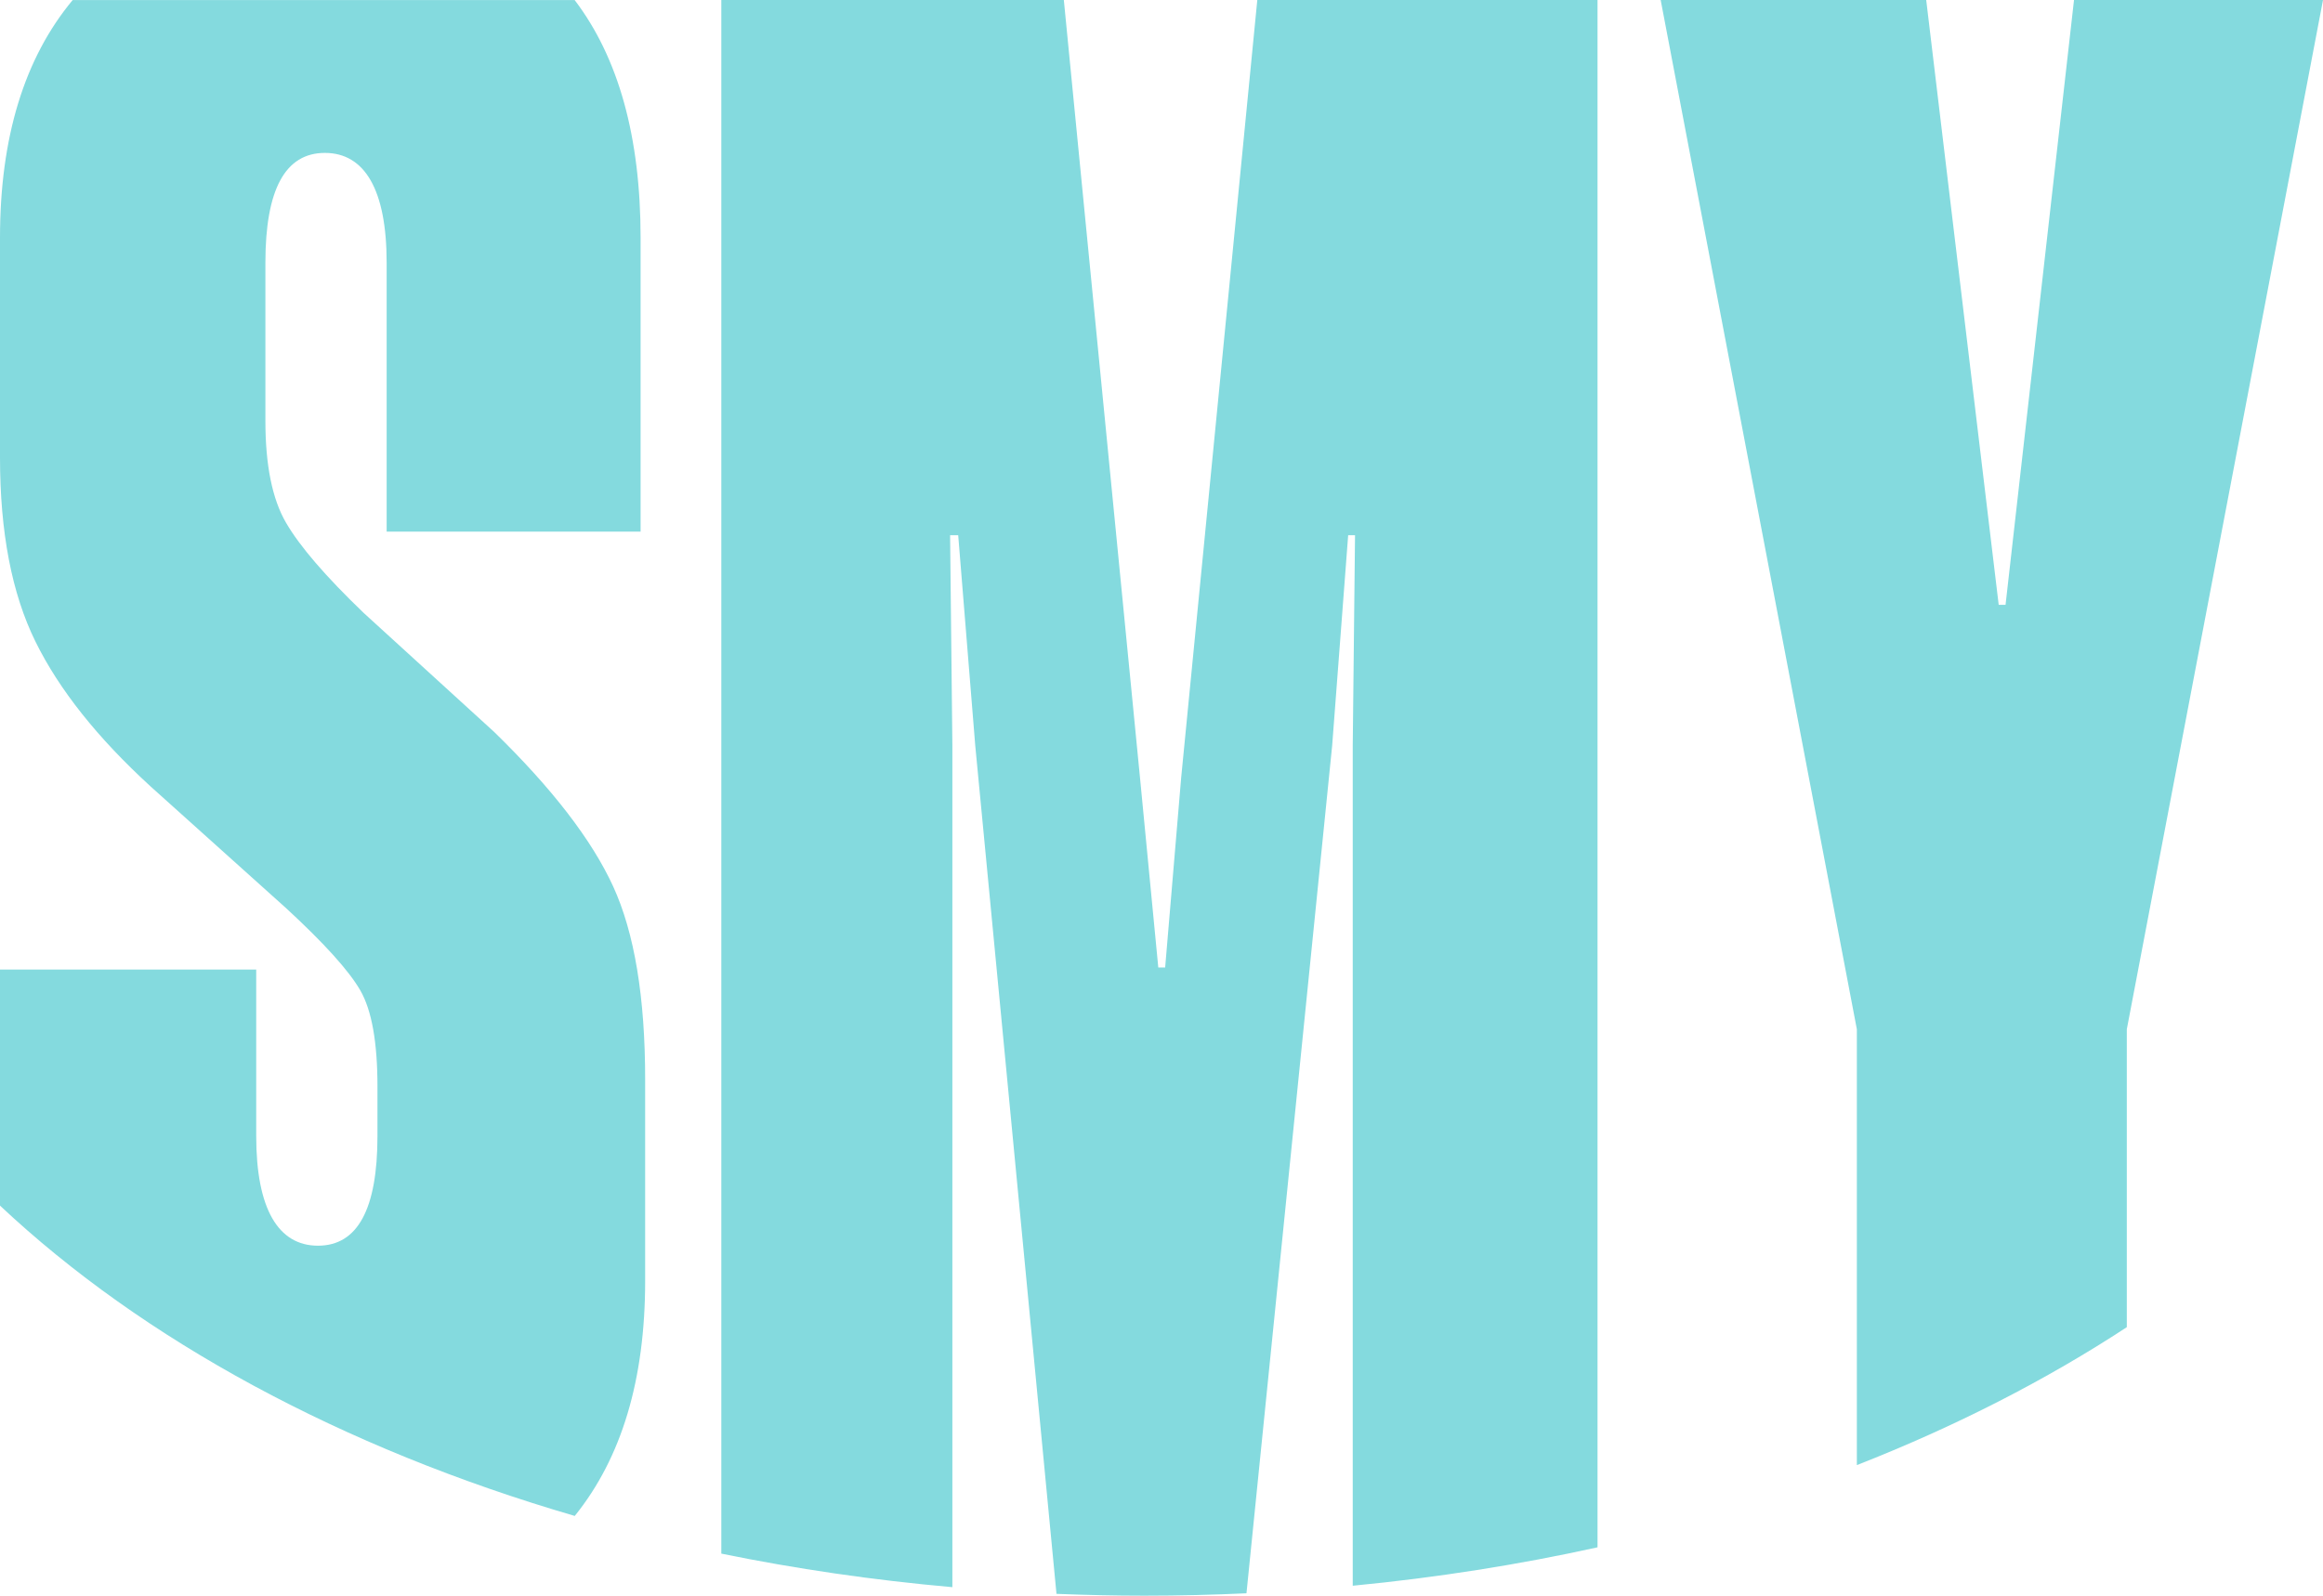
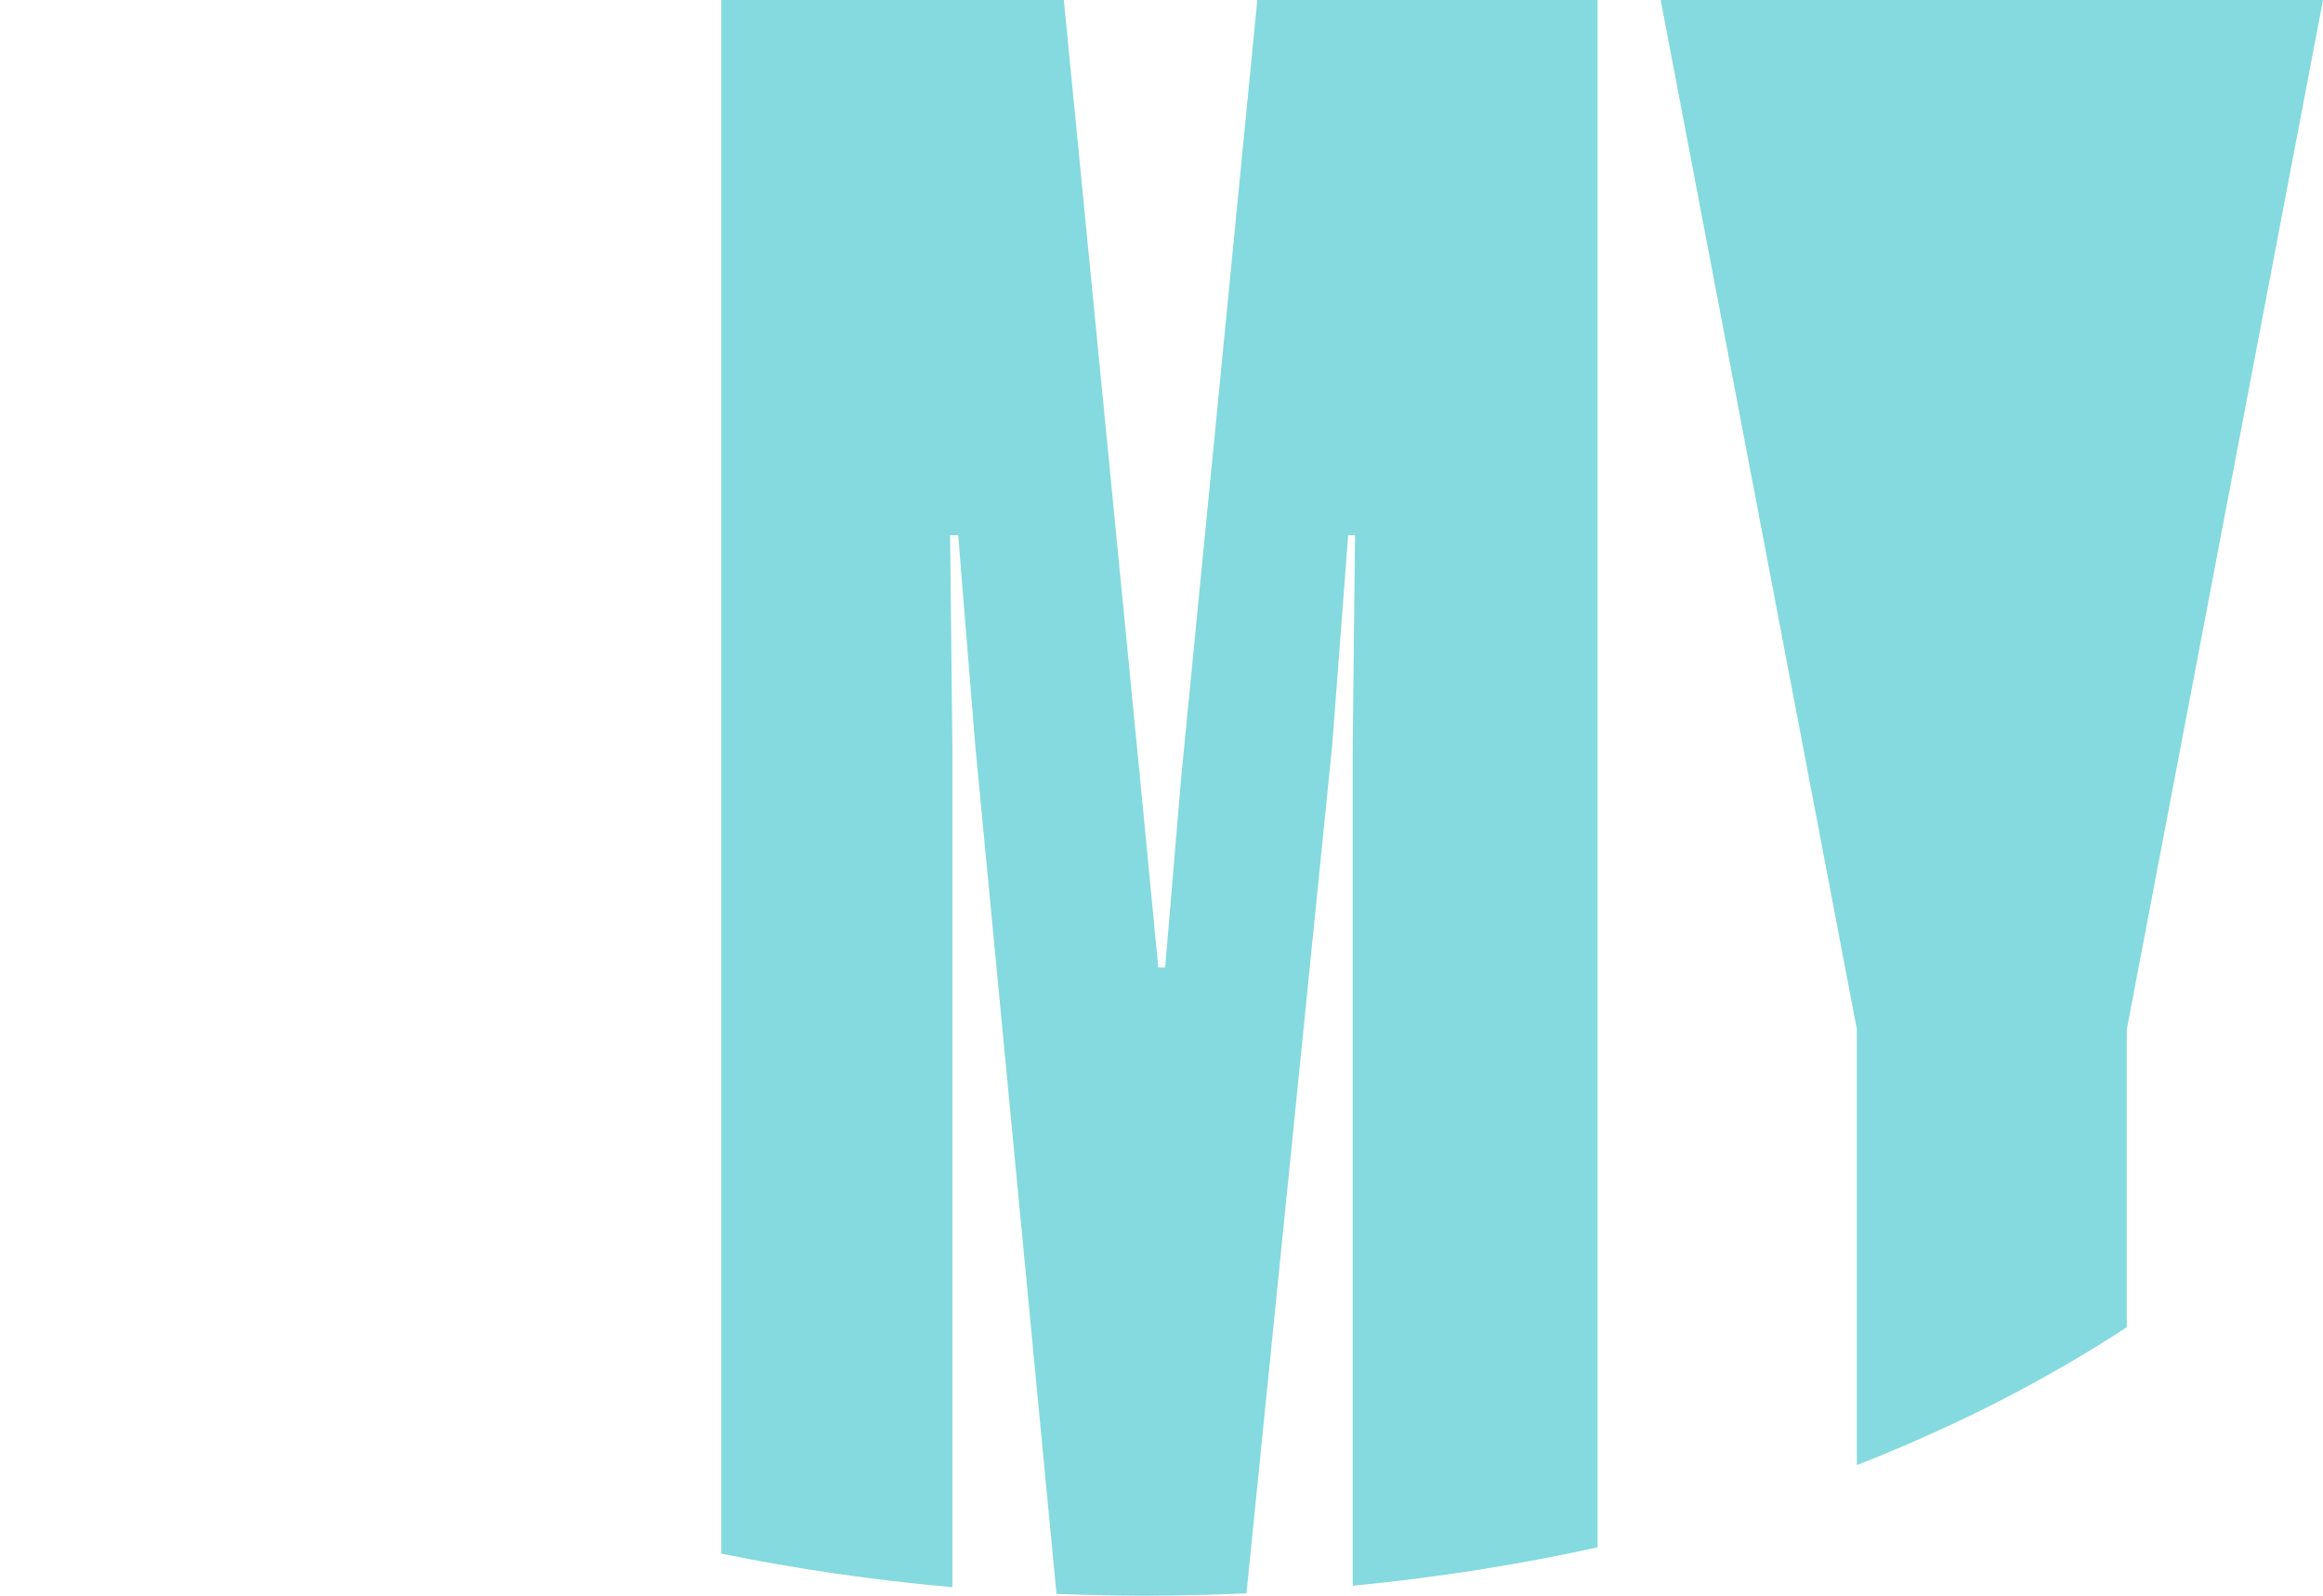
<svg xmlns="http://www.w3.org/2000/svg" id="Capa_2" viewBox="0 0 1306.37 897.55">
  <defs>
    <style>.cls-1{fill:#84dade;}</style>
  </defs>
  <g id="Capa_1-2">
    <g>
-       <path class="cls-1" d="m0,257.31c0,42.03,6.63,76.55,19.94,103.57,13.29,27.02,34.94,54.25,64.97,81.69l75.9,68.19c21.43,19.74,35.38,35.18,41.81,46.32,6.43,11.16,9.65,29.17,9.65,54.03v27.83c0,41.17-11.16,61.75-33.45,61.75s-34.74-20.59-34.74-61.75v-93.59H0v132.8c80.42,75.55,192.14,136.3,323.22,174.55,26.35-32.64,39.59-76.69,39.59-132.23v-113.21c0-46.32-6.01-82.54-18.01-108.71-12.02-26.15-34.32-55.1-66.9-86.84l-73.33-66.9c-21.45-20.59-36.02-37.51-43.74-50.82-7.72-13.29-11.58-32.36-11.58-57.25v-88.98c0-41.17,11.14-61.75,33.45-61.75s34.74,20.58,34.74,61.75v151.29h142.81v-165.23c0-56.77-12.4-101.35-37.09-133.8H40.87C13.64,32.8,0,77.37,0,133.8v123.51Z" />
-       <path class="cls-1" d="m1166.35,0l-38.5,340.2h-3.86L1083.23,0h-149.33l110.33,578.95v245.16c55.55-21.78,106.52-47.9,151.81-77.59v-167.56L1306.37,0h-140.02Z" />
+       <path class="cls-1" d="m1166.35,0h-3.86L1083.23,0h-149.33l110.33,578.95v245.16c55.55-21.78,106.52-47.9,151.81-77.59v-167.56L1306.37,0h-140.02Z" />
      <path class="cls-1" d="m535.58,892.77v-473.35l-1.28-118.36h4.56l9.59,118.36,45.68,477.11c16.37.65,32.86,1.03,49.49,1.03,19.29,0,38.41-.47,57.35-1.35l48.19-476.79,9-118.36h3.86l-1.29,118.36v472.54c47.41-4.56,93.43-11.85,137.66-21.61V0h-191.33l-42.81,437.43-9.01,106.78h-3.86l-10.29-106.78L598.26,0h-192.62v873.9c41.89,8.56,85.32,14.92,129.94,18.87Z" />
    </g>
  </g>
</svg>